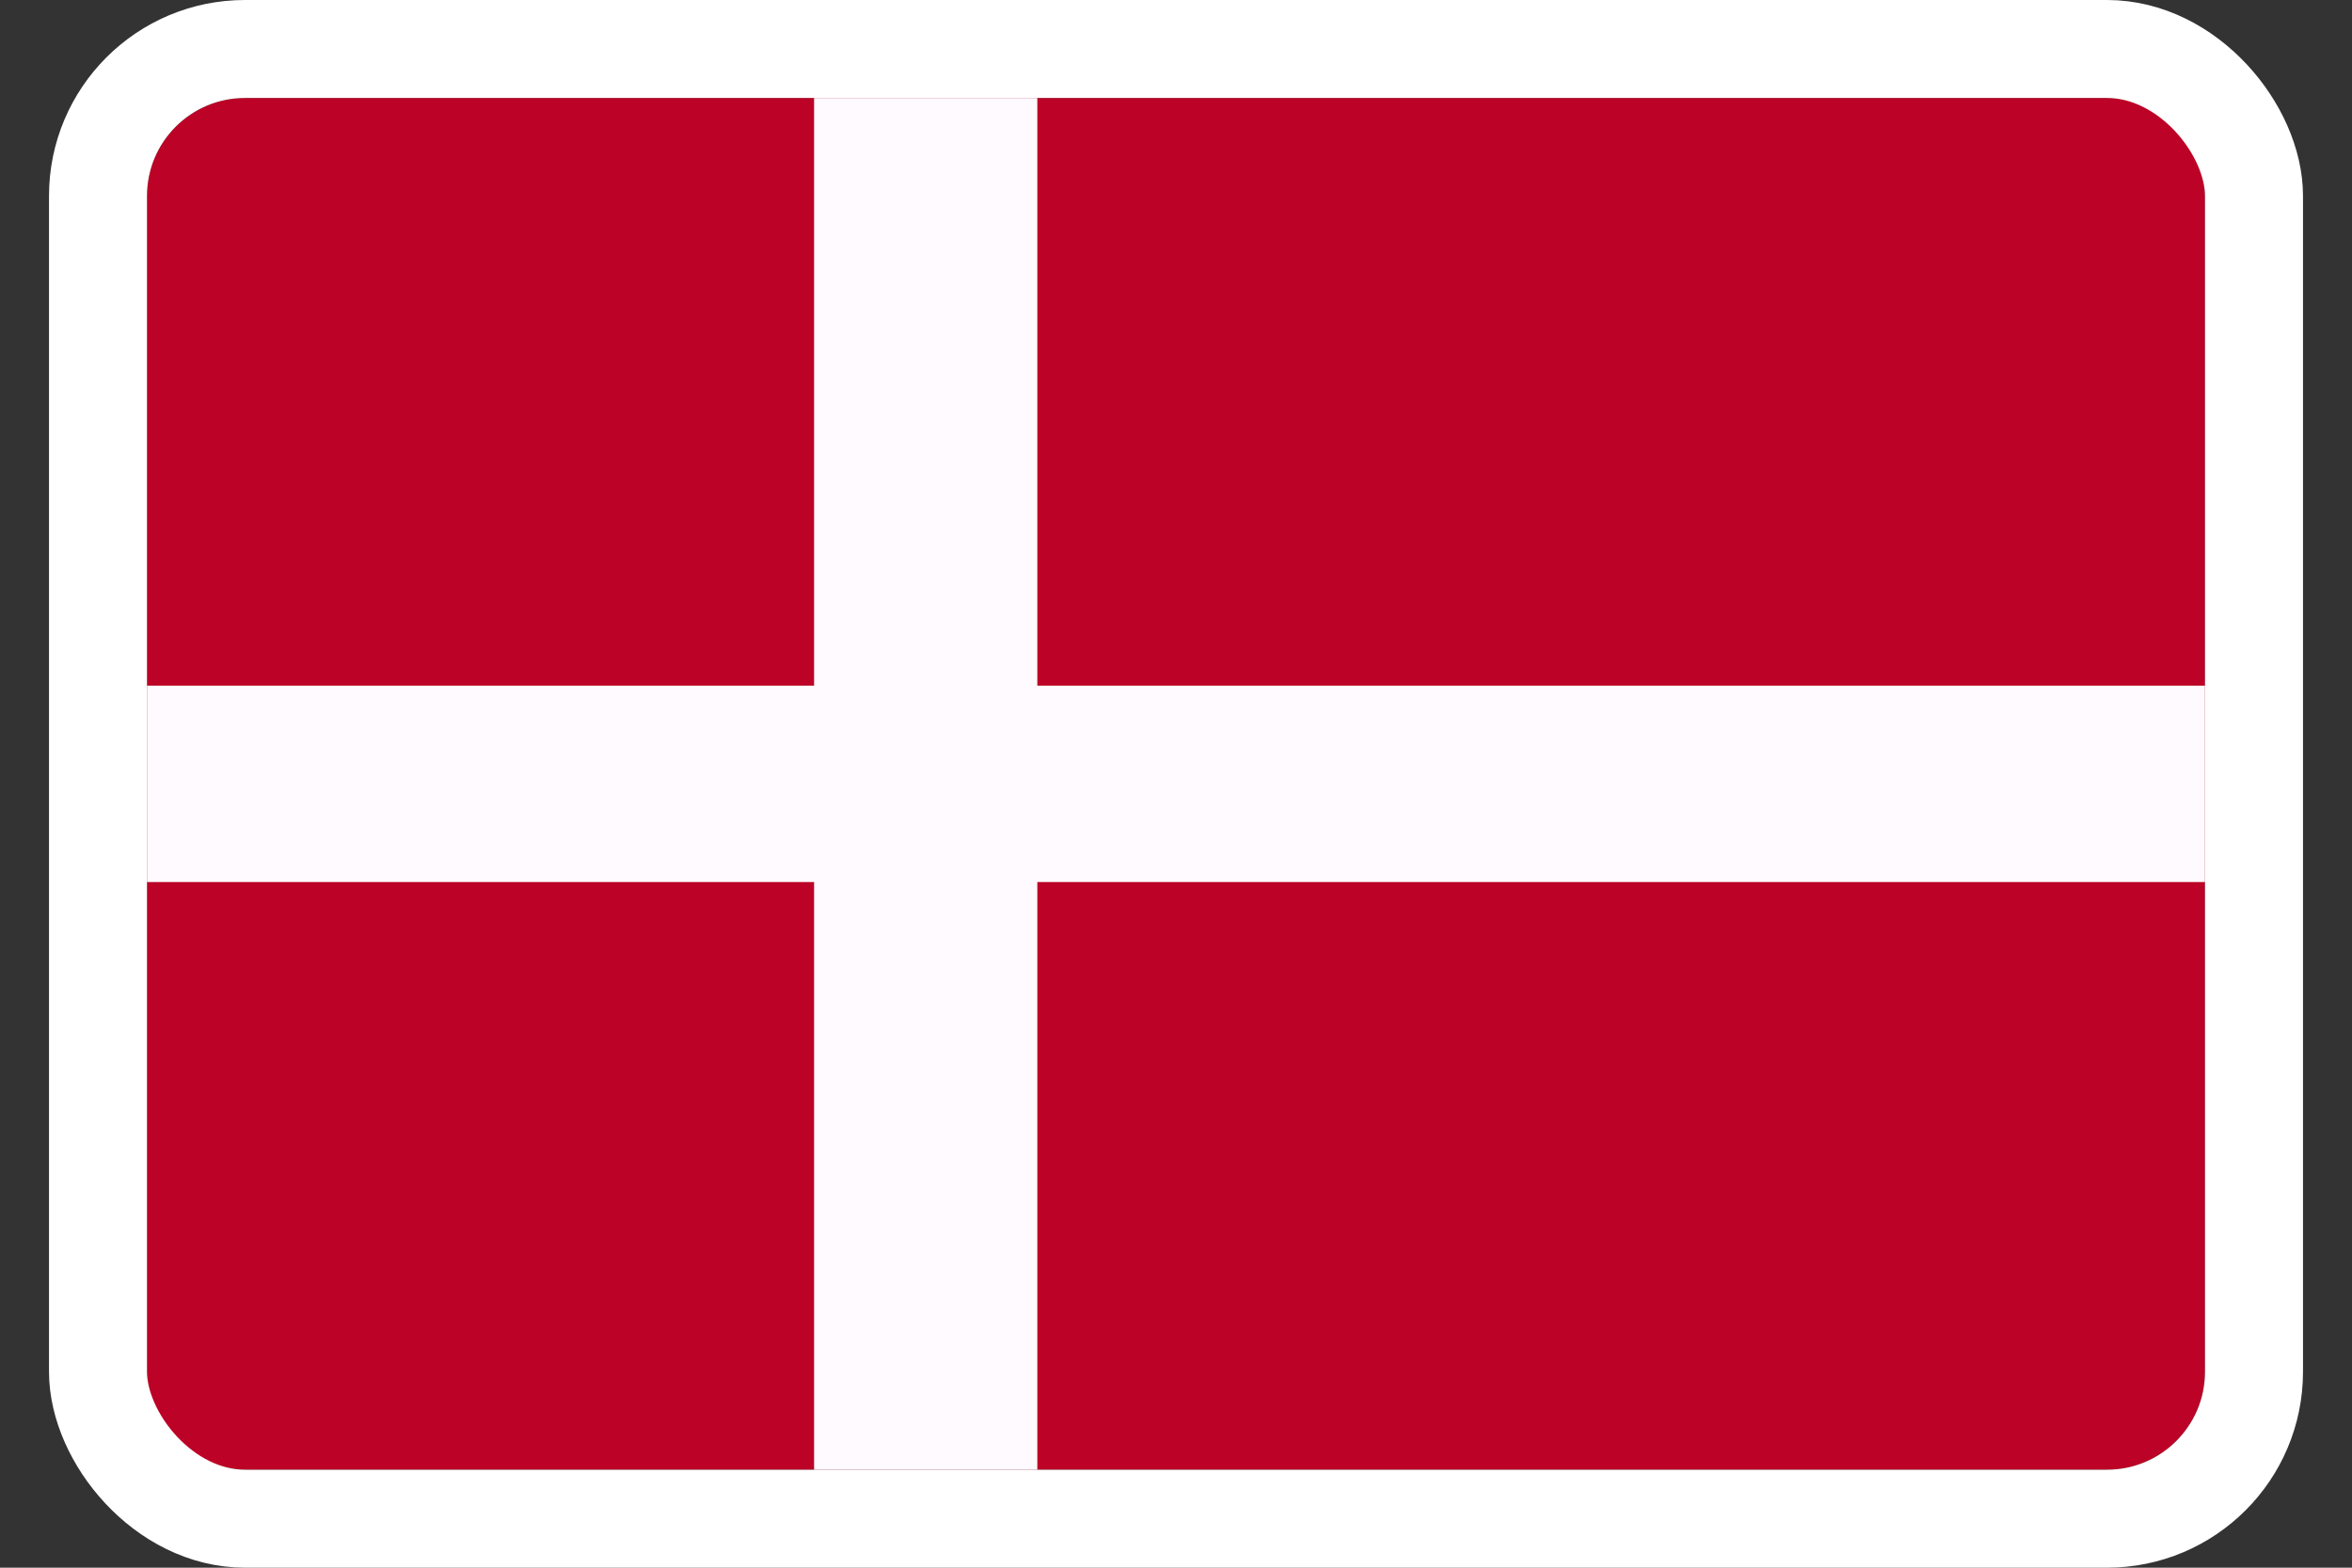
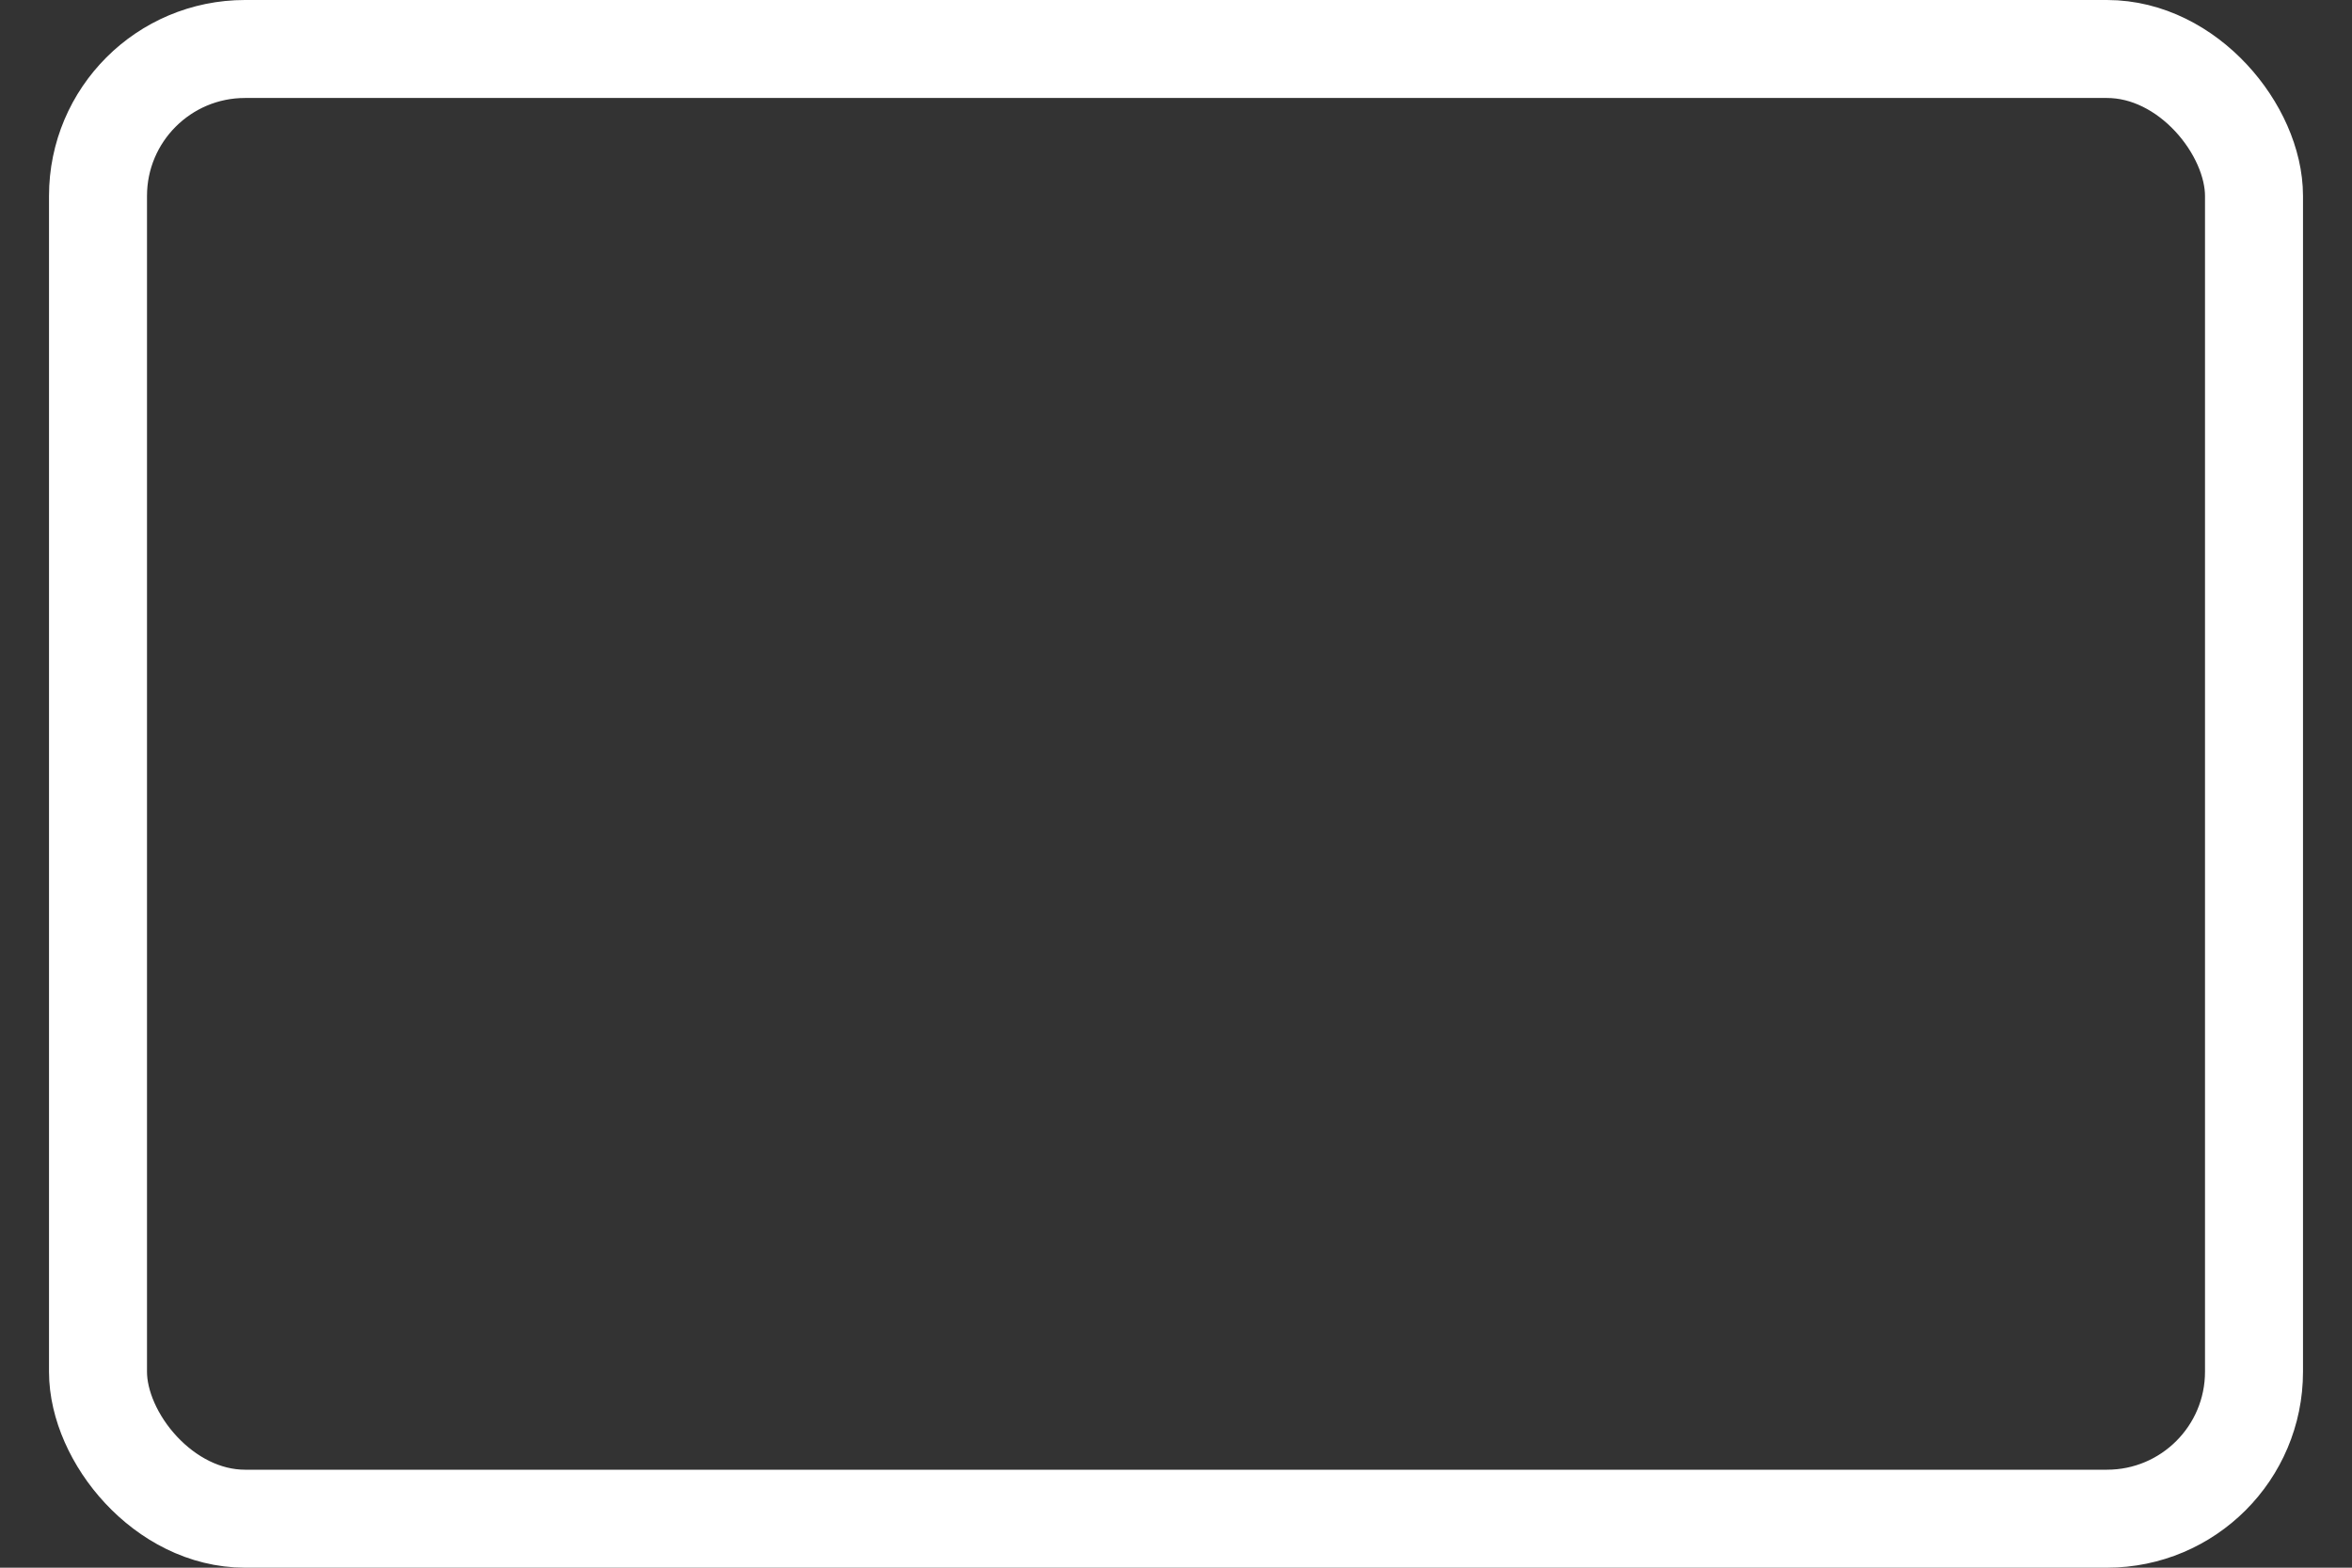
<svg xmlns="http://www.w3.org/2000/svg" width="24" height="16" viewBox="0 0 24 16" fill="none">
  <rect x="0" y="0" width="24" height="16" fill="#333333" stroke="none" />
  <g clip-path="url(#clip0_1510_5891)">
-     <path d="M22.5 1H1.5V15H22.5V1Z" fill="#BC0226" />
    <path d="M22.5 6.998H10.585V1H8.307V6.998H1.5V9.002H8.307V15H10.585V9.002H22.5V6.998Z" fill="#FFFAFF" />
  </g>
  <rect x="1" y="0.5" width="22" height="15" rx="1.5" stroke="white" />
  <defs>
    <clipPath id="clip0_1510_5891">
-       <rect x="1.5" y="1" width="21" height="14" rx="1" fill="white" />
-     </clipPath>
+       </clipPath>
  </defs>
</svg>